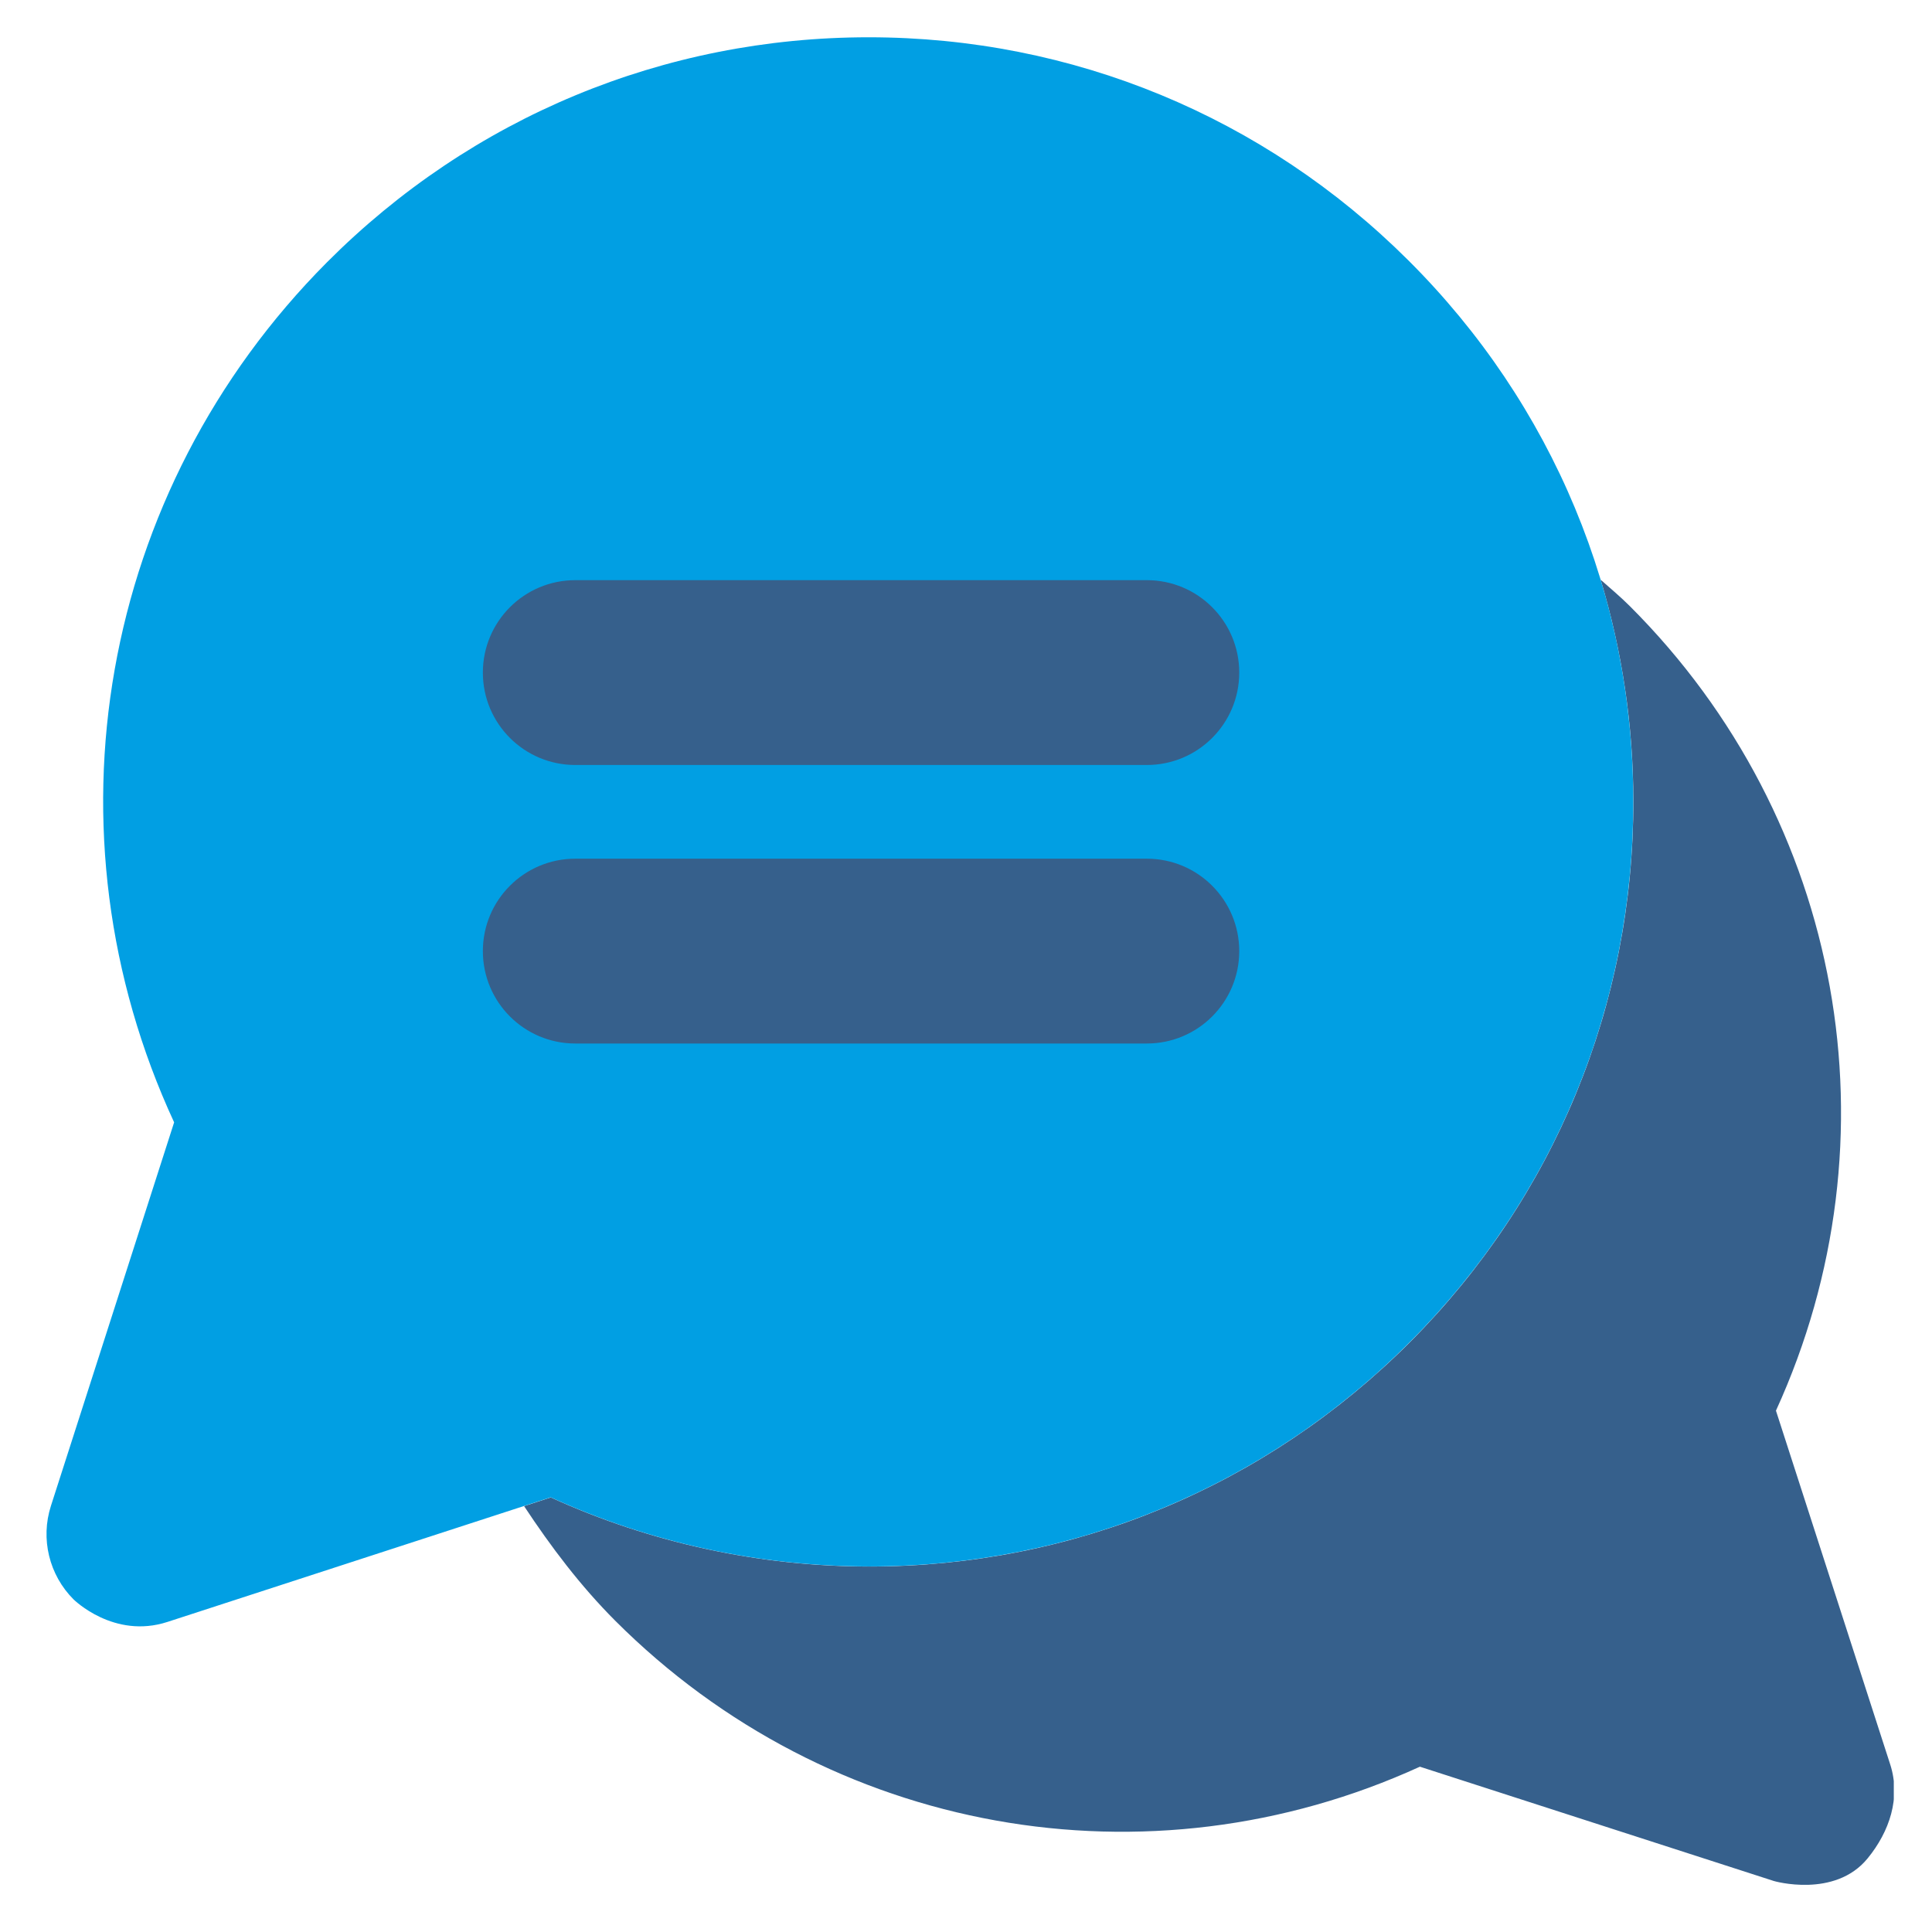
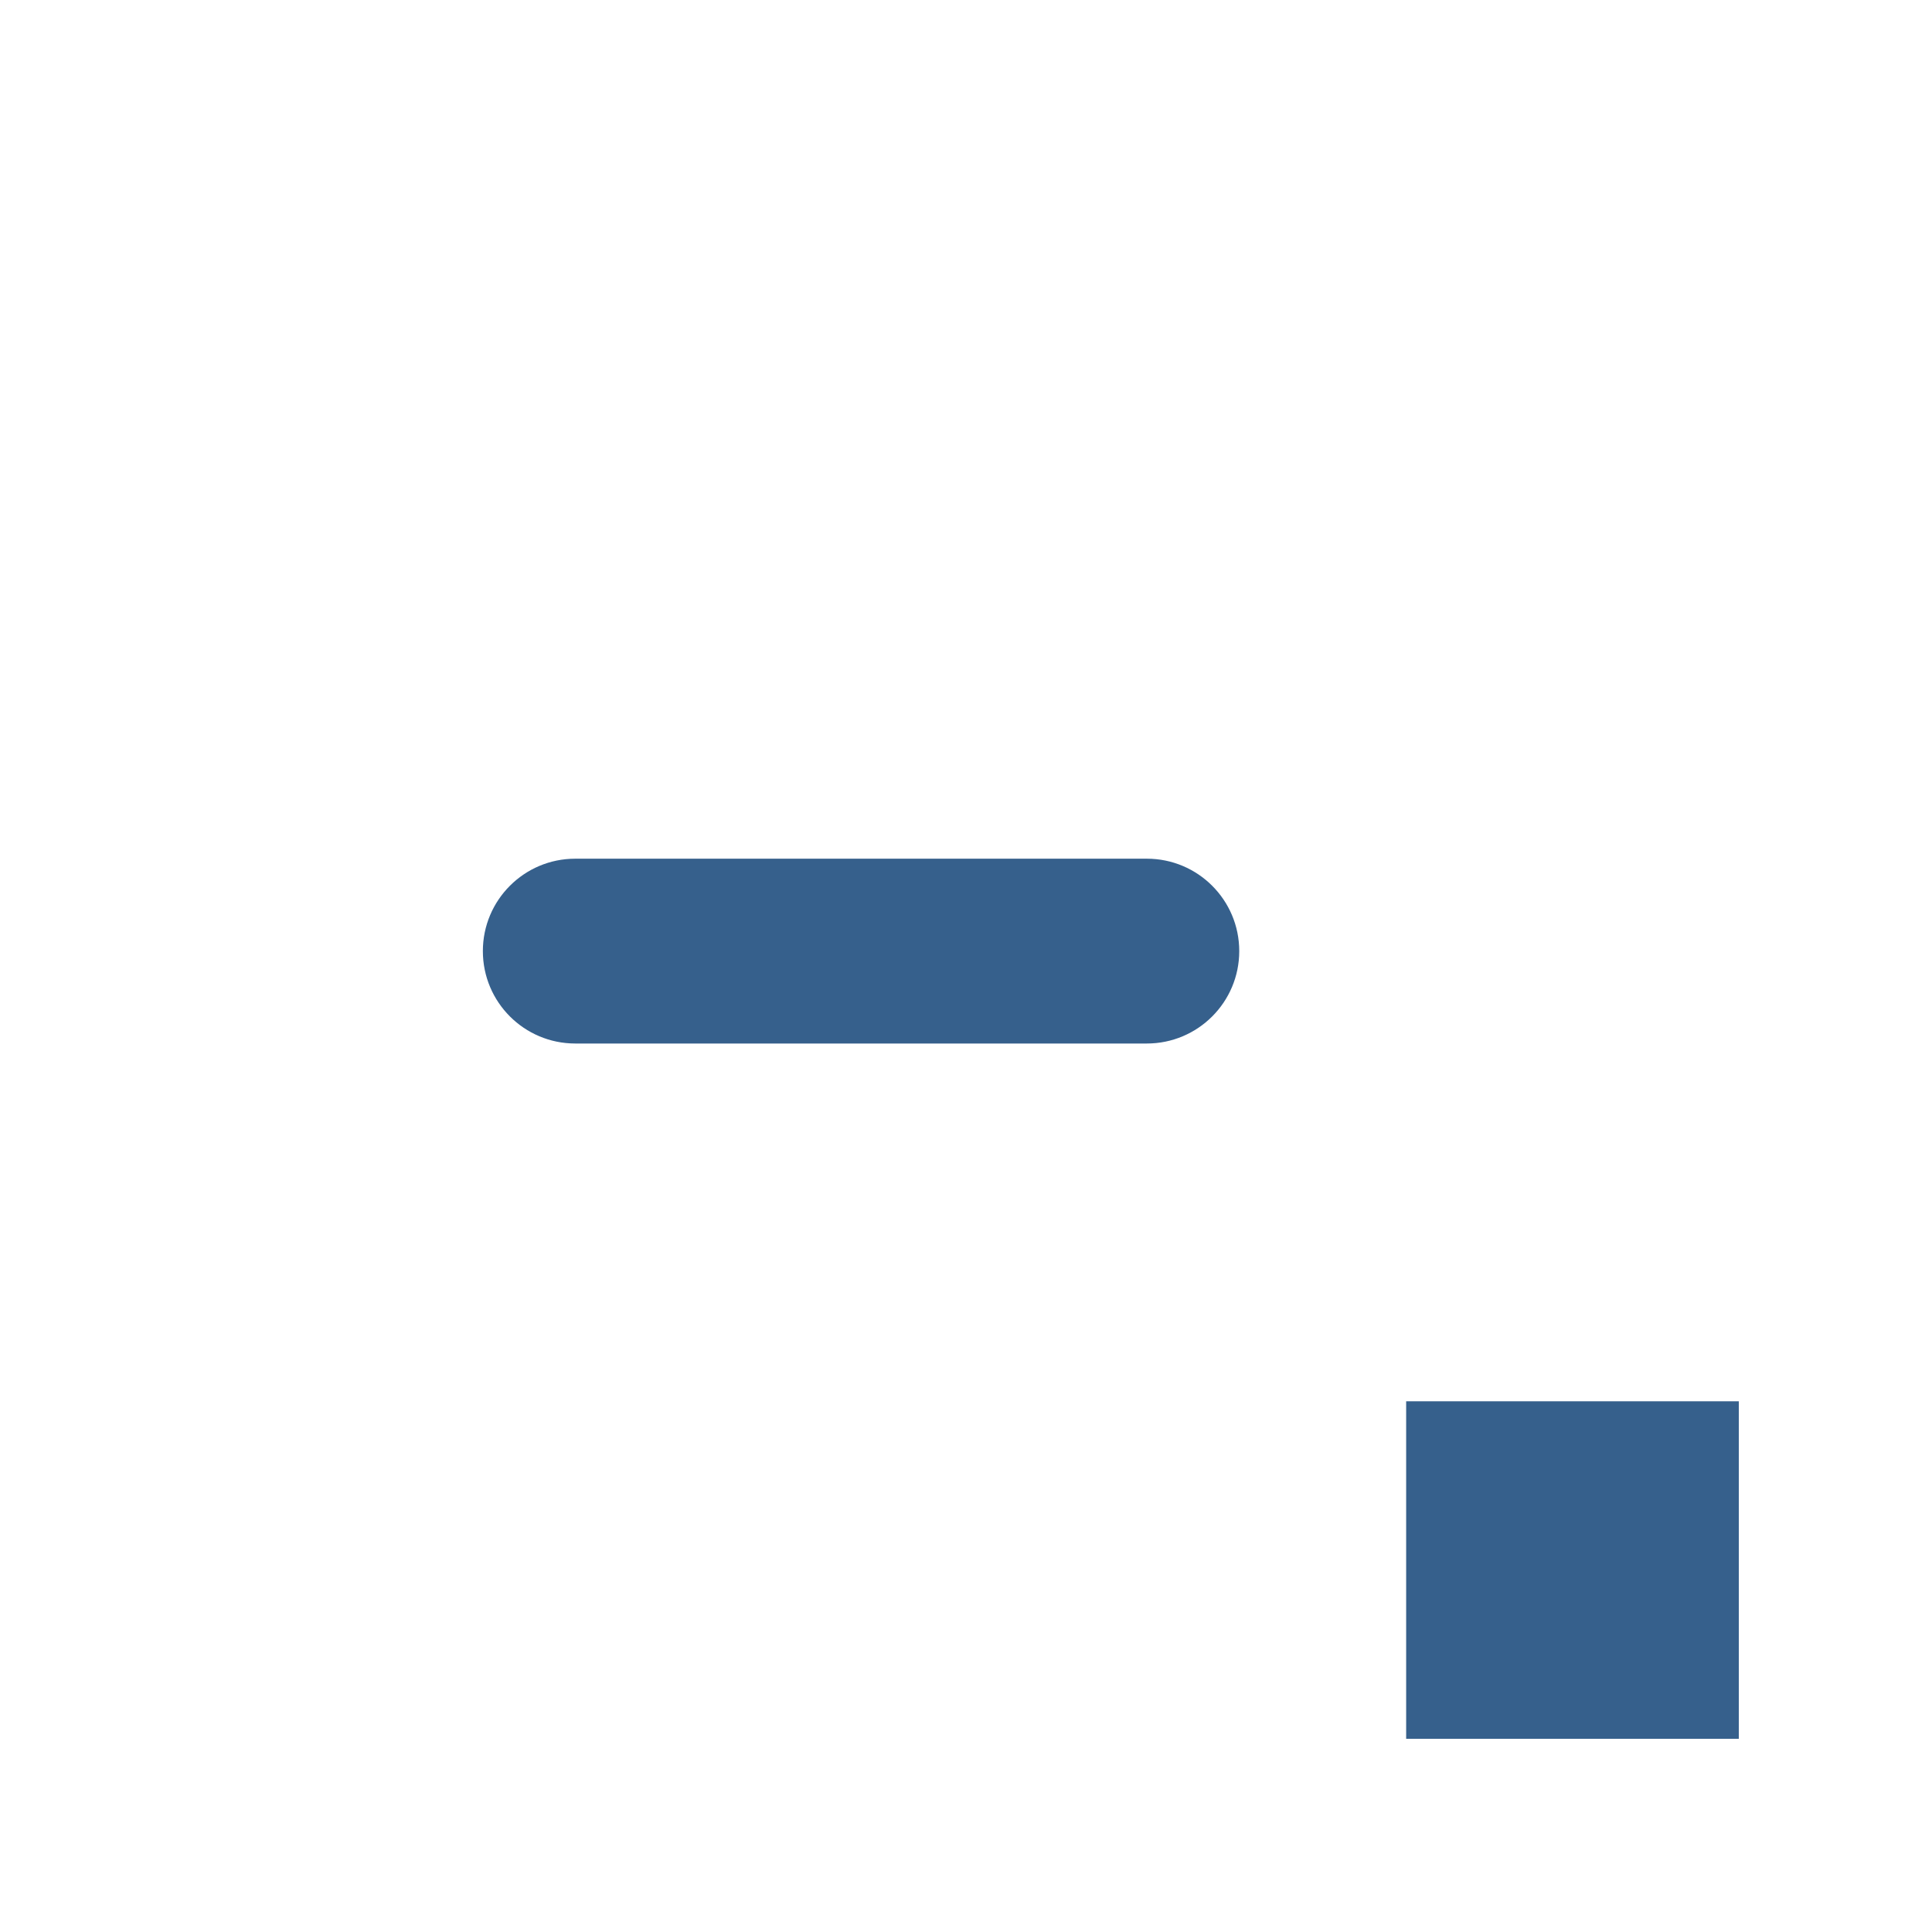
<svg xmlns="http://www.w3.org/2000/svg" width="512" viewBox="0 0 384 384" height="512" preserveAspectRatio="xMidYMid meet">
  <defs>
    <clipPath id="925d1c5a79">
-       <path d="M 104 115 L 376.406 115 L 376.406 375 L 104 375 Z M 104 115 " clip-rule="nonzero" />
-     </clipPath>
+       </clipPath>
    <clipPath id="38a7870185">
-       <path d="M 9 7.41 L 325 7.41 L 325 324 L 9 324 Z M 9 7.41 " clip-rule="nonzero" />
-     </clipPath>
+       </clipPath>
    <clipPath id="c404de52d3">
      <path d="M 279.484 278.52 L 345.602 278.52 L 345.602 345.602 L 279.484 345.602 Z M 279.484 278.52 " clip-rule="nonzero" />
    </clipPath>
  </defs>
  <g clip-path="url(#925d1c5a79)">
-     <path fill="#36608c" d="M 371.203 369.367 C 375.574 364.02 377.816 357.297 375.703 350.723 L 352.984 280.379 C 377.688 226.324 366.465 162.957 323.961 120.492 C 322.09 118.621 320.105 116.969 318.141 115.223 C 322.383 129.293 324.625 144.023 324.641 159.137 C 324.715 199.73 308.957 237.934 280.305 266.695 C 251.598 295.477 213.375 311.363 172.711 311.363 C 150.91 311.344 129.199 306.625 109.473 297.625 L 104.164 299.352 C 109.512 307.449 115.371 315.219 122.312 322.164 C 164.812 364.645 228.18 375.832 282.215 351.145 L 352.578 373.867 C 352.559 373.867 364.664 377.375 371.203 369.367 Z M 371.203 369.367 " fill-opacity="1" fill-rule="nonzero" />
-   </g>
+     </g>
  <g clip-path="url(#38a7870185)">
    <path fill="#019fe3" d="M 33.305 322.363 L 109.453 297.605 C 129.199 306.605 150.891 311.328 172.691 311.344 C 213.355 311.344 251.578 295.477 280.285 266.676 C 308.957 237.914 324.699 199.711 324.625 159.121 C 324.551 118.527 308.68 80.398 279.918 51.746 C 251.246 23.168 213.156 7.41 172.656 7.41 C 131.973 7.41 93.734 23.297 64.988 52.133 C 19.676 97.645 7.922 165.418 34.609 223.074 L 10.125 299.297 C 8.016 305.852 9.758 313.051 14.645 317.918 C 14.645 317.902 22.617 325.855 33.305 322.363 Z M 33.305 322.363 " fill-opacity="1" fill-rule="nonzero" />
  </g>
-   <path fill="#36608c" d="M 227.941 152.047 L 114.34 152.047 C 104.203 152.047 95.973 143.84 95.973 133.68 C 95.973 123.523 104.203 115.312 114.34 115.312 L 227.941 115.312 C 238.078 115.312 246.309 123.523 246.309 133.68 C 246.309 143.84 238.078 152.047 227.941 152.047 Z M 227.941 152.047 " fill-opacity="1" fill-rule="nonzero" />
  <path fill="#36608c" d="M 227.941 207.406 L 114.34 207.406 C 104.203 207.406 95.973 199.195 95.973 189.039 C 95.973 178.883 104.203 170.672 114.34 170.672 L 227.941 170.672 C 238.078 170.672 246.309 178.883 246.309 189.039 C 246.309 199.195 238.078 207.406 227.941 207.406 Z M 227.941 207.406 " fill-opacity="1" fill-rule="nonzero" />
  <g clip-path="url(#c404de52d3)">
    <path fill="#36608c" d="M 279.484 278.52 L 345.602 278.52 L 345.602 345.672 L 279.484 345.672 Z M 279.484 278.52 " fill-opacity="1" fill-rule="nonzero" />
  </g>
</svg>